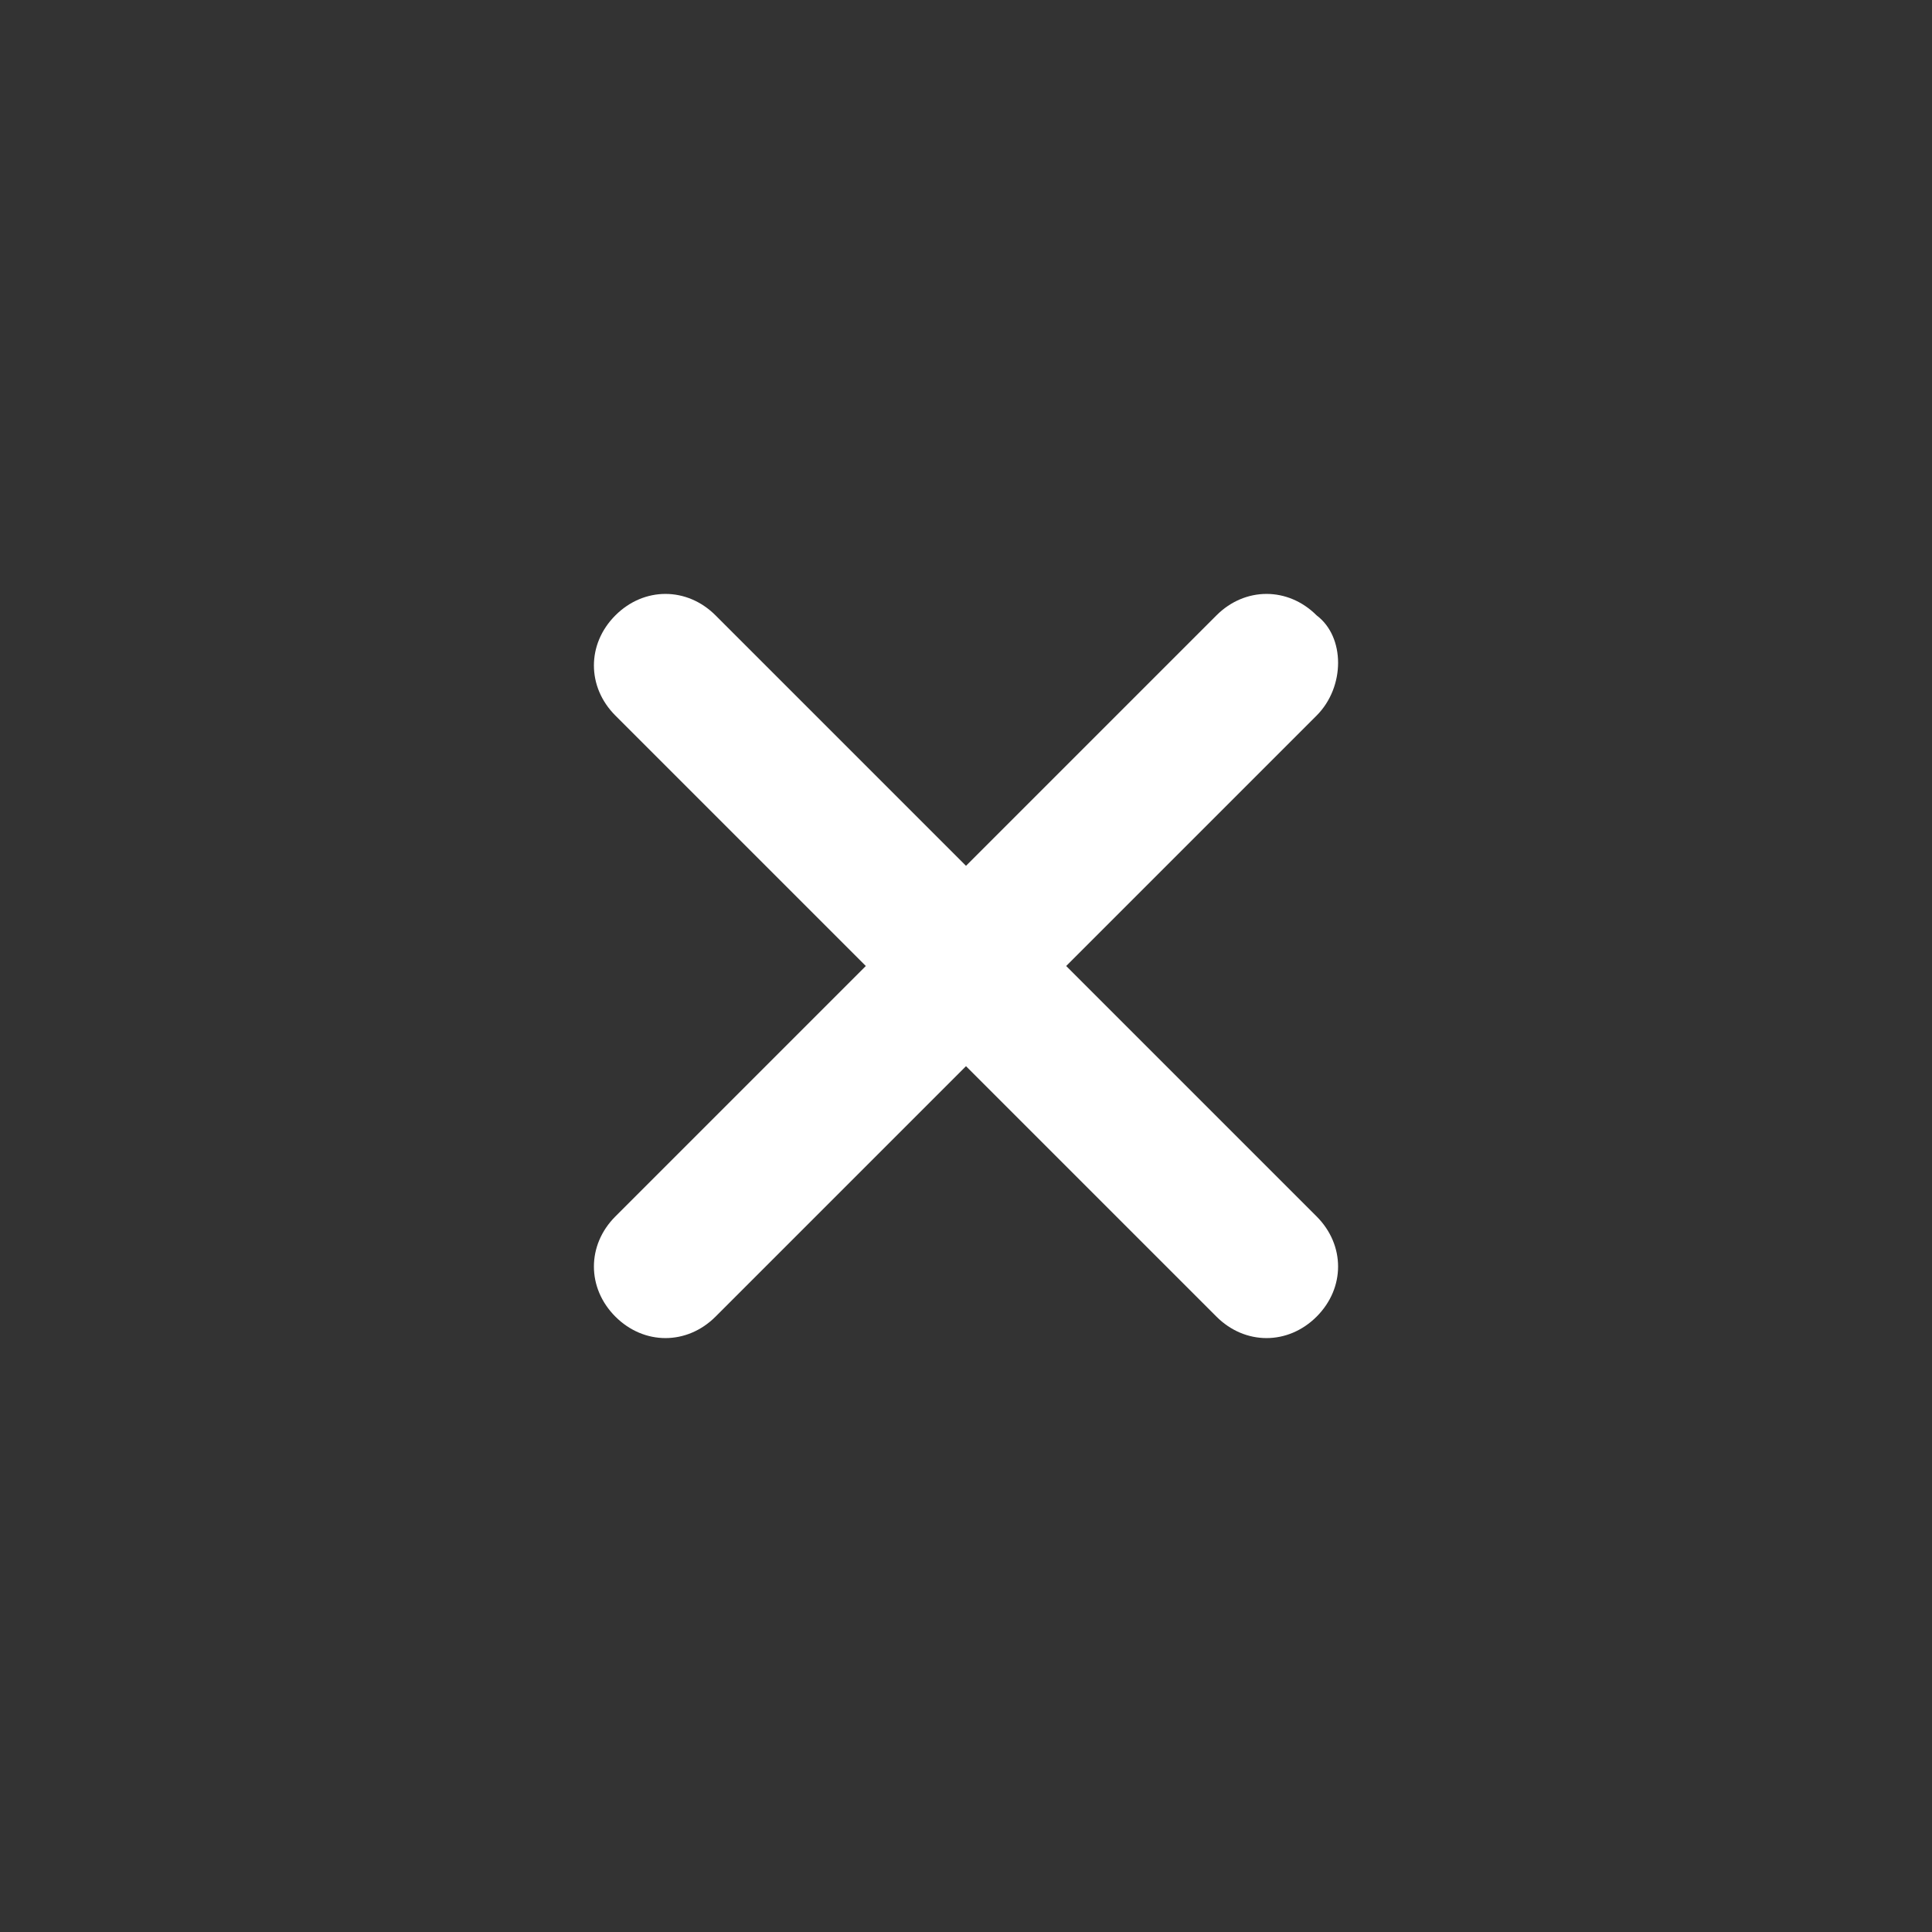
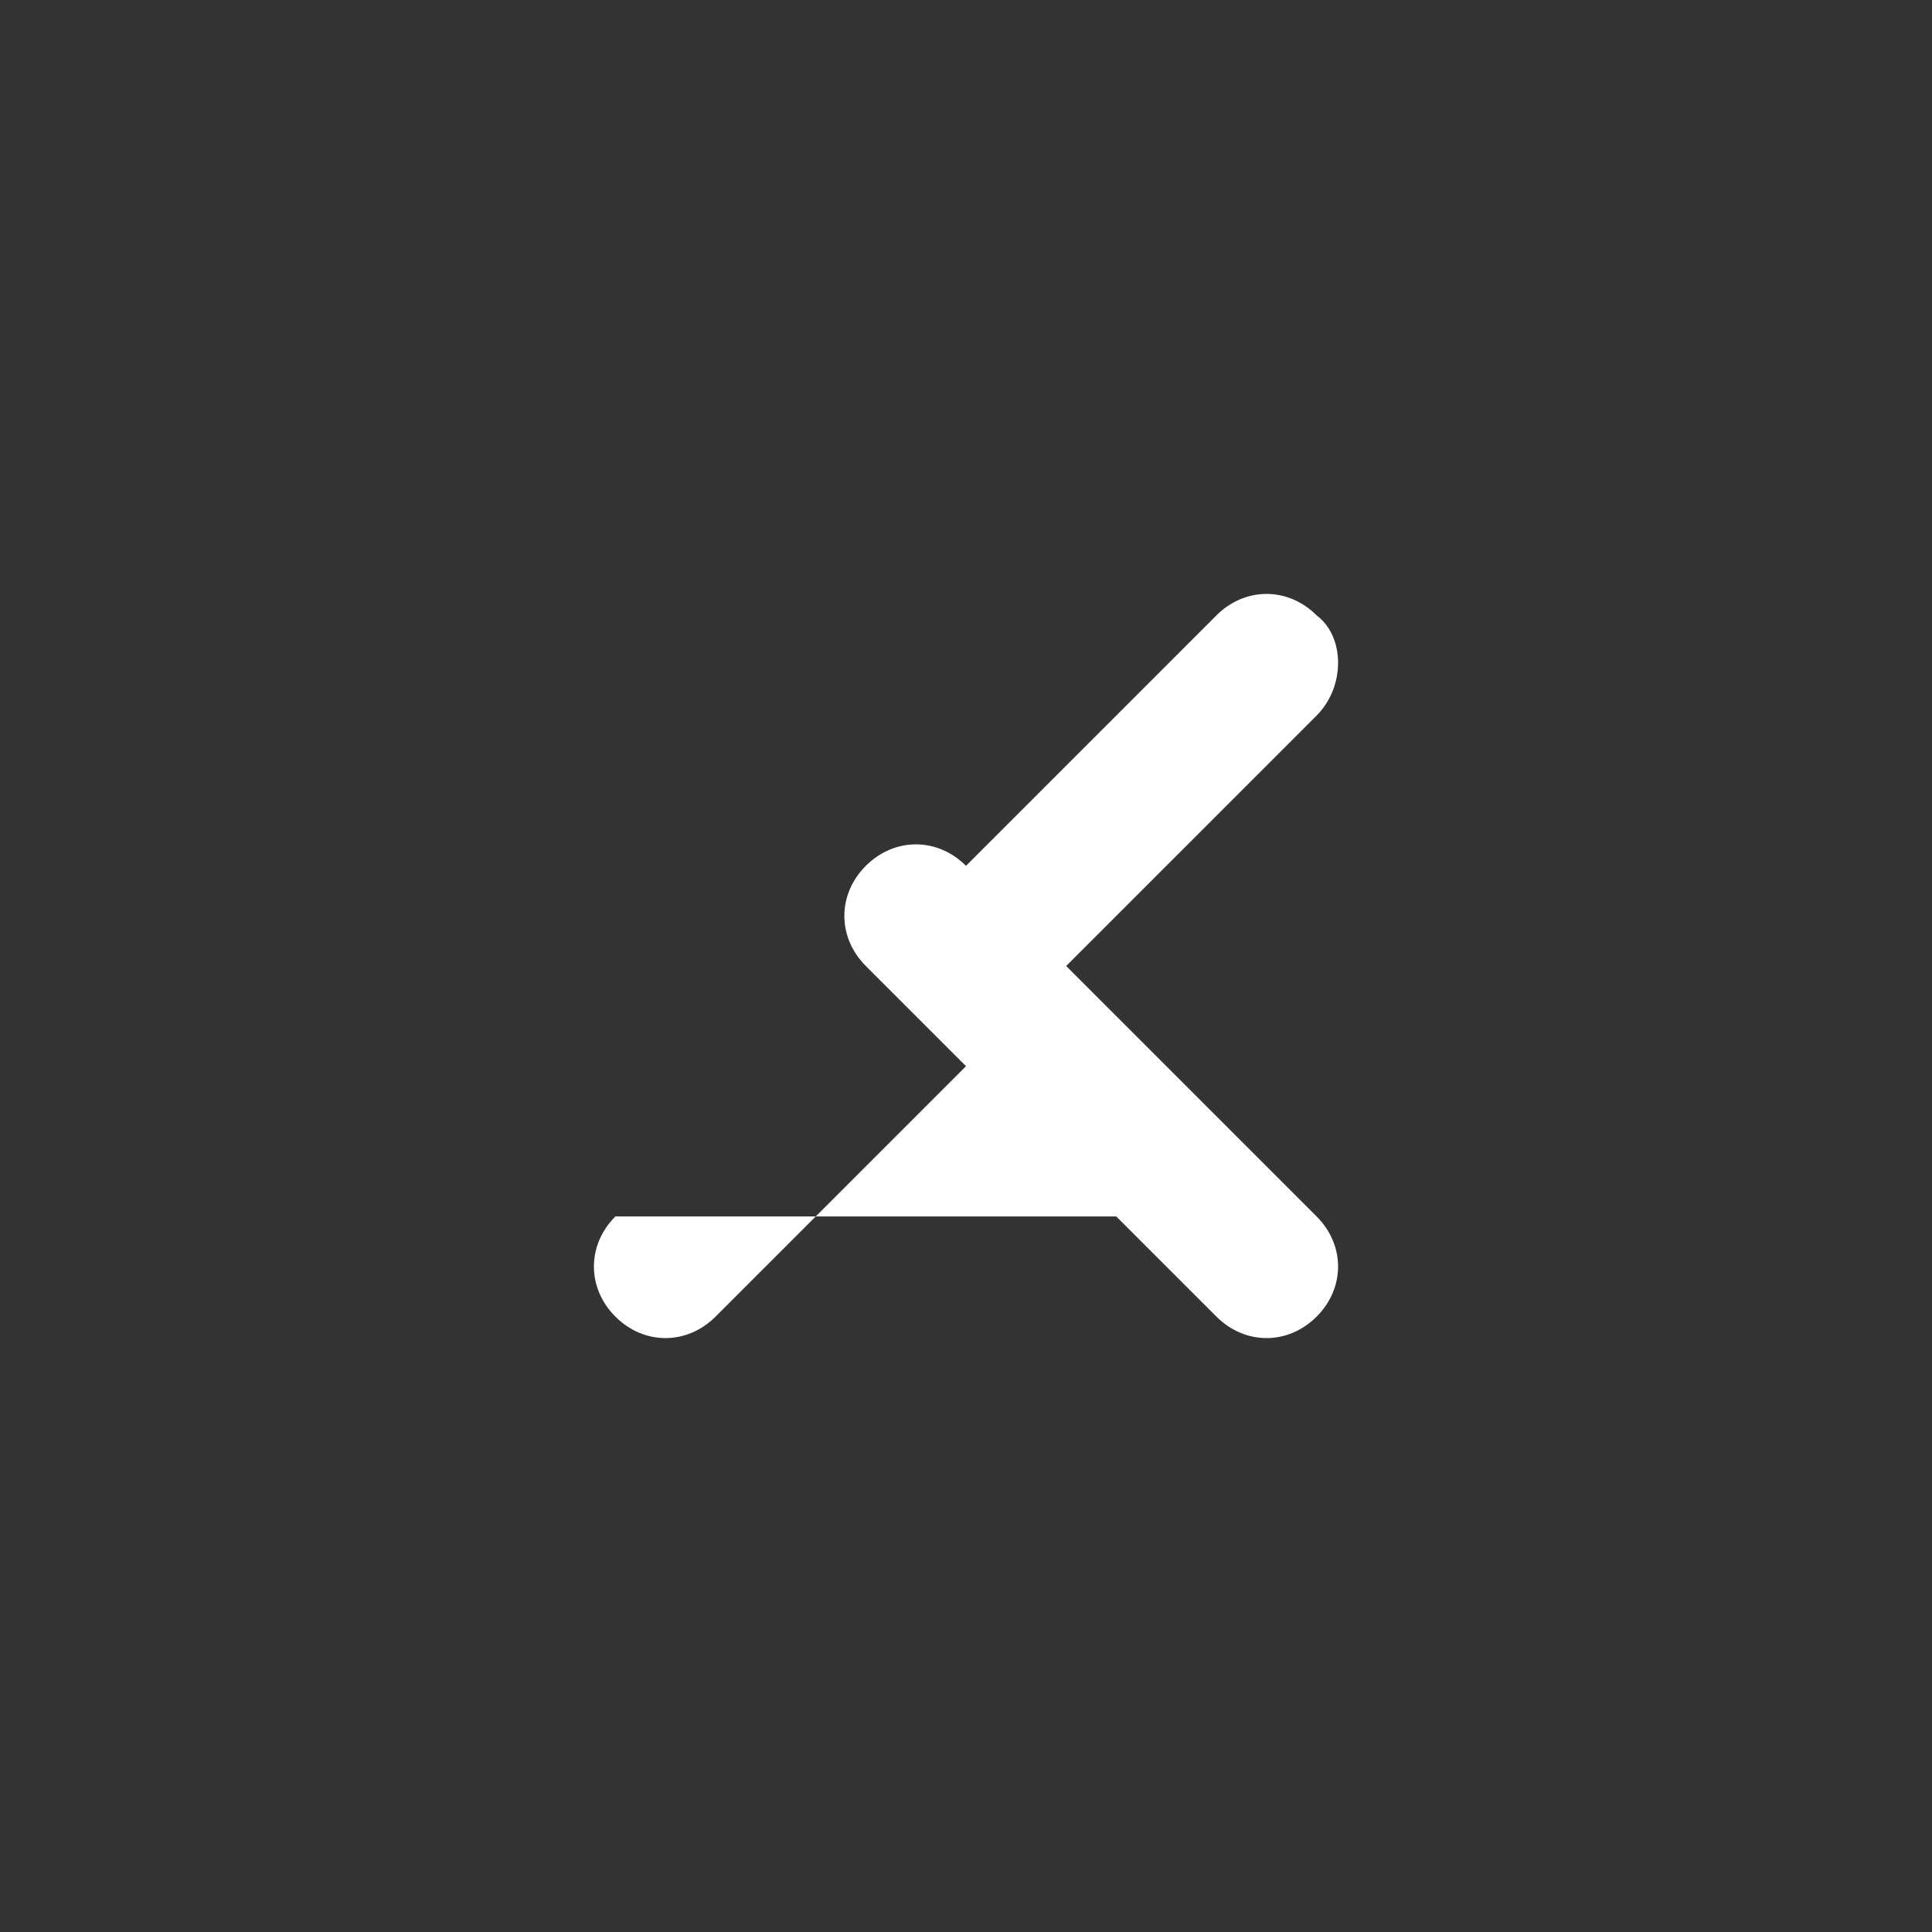
<svg xmlns="http://www.w3.org/2000/svg" version="1.1" id="レイヤー_1" x="0px" y="0px" viewBox="0 0 27 27" style="enable-background:new 0 0 27 27;" xml:space="preserve">
  <rect x="0" y="0" width="27" height="27" fill="#333333" stroke="none" />
  <style type="text/css">
	.st0{fill:#FFFFFF;}
</style>
  <g id="surface1">
-     <path class="st0" d="M18.4,8.6c-0.4-0.4-1-0.4-1.4,0l-3.5,3.5L10,8.6c-0.4-0.4-1-0.4-1.4,0s-0.4,1,0,1.4l3.5,3.5L8.6,17   c-0.4,0.4-0.4,1,0,1.4s1,0.4,1.4,0l3.5-3.5l3.5,3.5c0.4,0.4,1,0.4,1.4,0s0.4-1,0-1.4l-3.5-3.5l3.5-3.5C18.8,9.6,18.8,8.9,18.4,8.6z   " />
+     <path class="st0" d="M18.4,8.6c-0.4-0.4-1-0.4-1.4,0l-3.5,3.5c-0.4-0.4-1-0.4-1.4,0s-0.4,1,0,1.4l3.5,3.5L8.6,17   c-0.4,0.4-0.4,1,0,1.4s1,0.4,1.4,0l3.5-3.5l3.5,3.5c0.4,0.4,1,0.4,1.4,0s0.4-1,0-1.4l-3.5-3.5l3.5-3.5C18.8,9.6,18.8,8.9,18.4,8.6z   " />
  </g>
</svg>